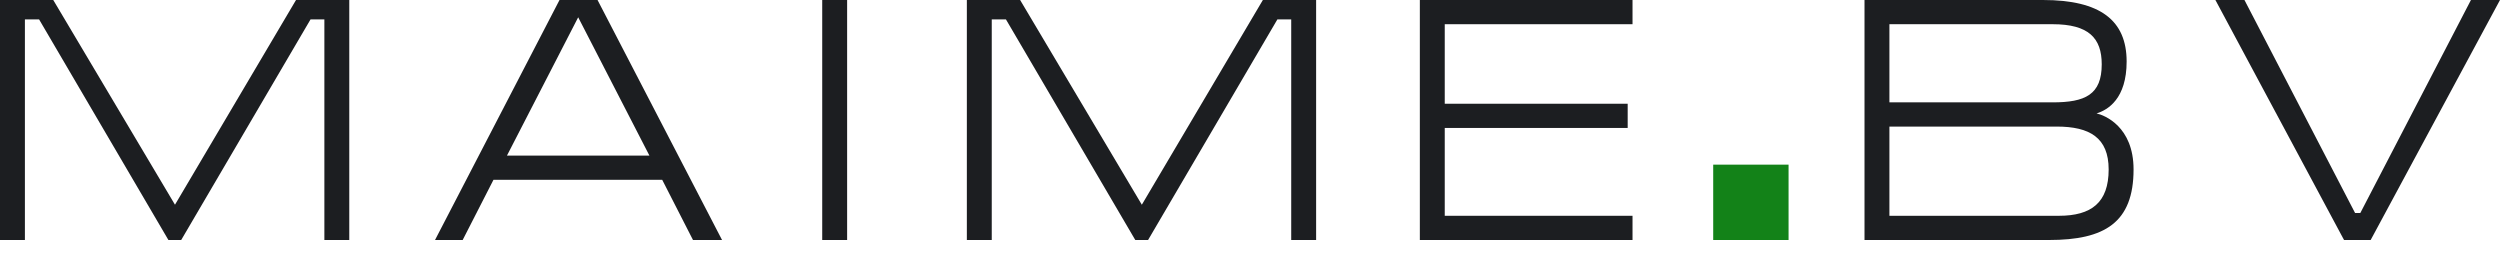
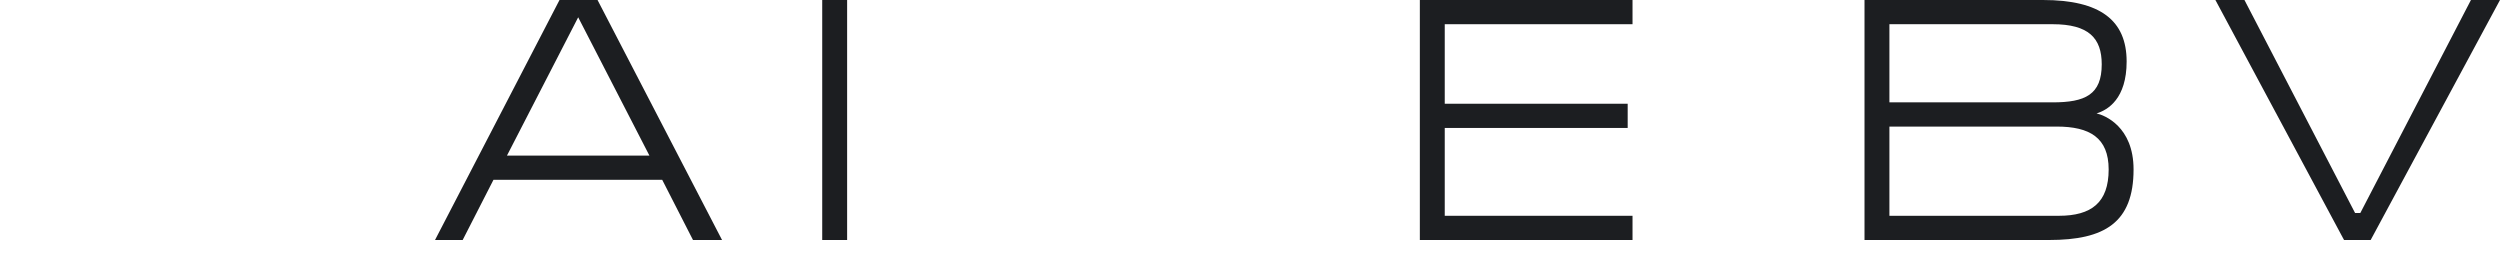
<svg xmlns="http://www.w3.org/2000/svg" width="127" height="13" viewBox="0 0 127 13" fill="none">
  <path d="M125.524 0L127 0L120.43 12.192H119.077L112.542 0L114.018 0L119.639 10.822H119.903L125.524 0Z" fill="#1C1E21" />
  <path d="M95.982 1.23V5.2H104.274C105.925 5.2 106.768 4.813 106.768 3.268C106.768 1.932 106.101 1.23 104.274 1.23H95.982ZM94.717 12.192V0L103.782 0C106.698 0 108.033 1.036 108.033 3.127C108.033 5.007 107.085 5.586 106.505 5.762C106.909 5.85 108.385 6.43 108.385 8.608C108.385 11.313 106.909 12.192 104.098 12.192H94.717ZM95.982 6.43V10.962H104.59C106.241 10.962 107.12 10.294 107.12 8.608C107.12 6.992 106.153 6.43 104.485 6.43H95.982Z" fill="#1C1E21" />
-   <path d="M87.031 12.192V8.364H90.859V12.192H87.031Z" fill="#138218" />
  <path d="M72.128 12.192V0L82.932 0V1.23H73.393V5.27H82.686V6.5H73.393V10.962H82.932V12.192H72.128Z" fill="#1C1E21" />
-   <path d="M49.116 0L51.822 0L58.005 10.4L64.154 0L66.859 0V12.192H65.594V0.984H64.892L58.322 12.192H57.672L51.101 0.984H50.381V12.192H49.116V0Z" fill="#1C1E21" />
  <path d="M43.034 0V12.192H41.769V0L43.034 0Z" fill="#1C1E21" />
  <path d="M23.504 12.192H22.099L28.423 0L30.355 0L36.68 12.192H35.204L33.641 9.135H25.068L23.504 12.192ZM25.753 7.905H32.991L29.372 0.878L25.753 7.905Z" fill="#1C1E21" />
-   <path d="M0 0L2.705 0L8.889 10.4L15.038 0L17.743 0V12.192H16.478V0.984H15.776L9.205 12.192H8.555L1.985 0.984H1.265V12.192H0L0 0Z" fill="#1C1E21" />
</svg>